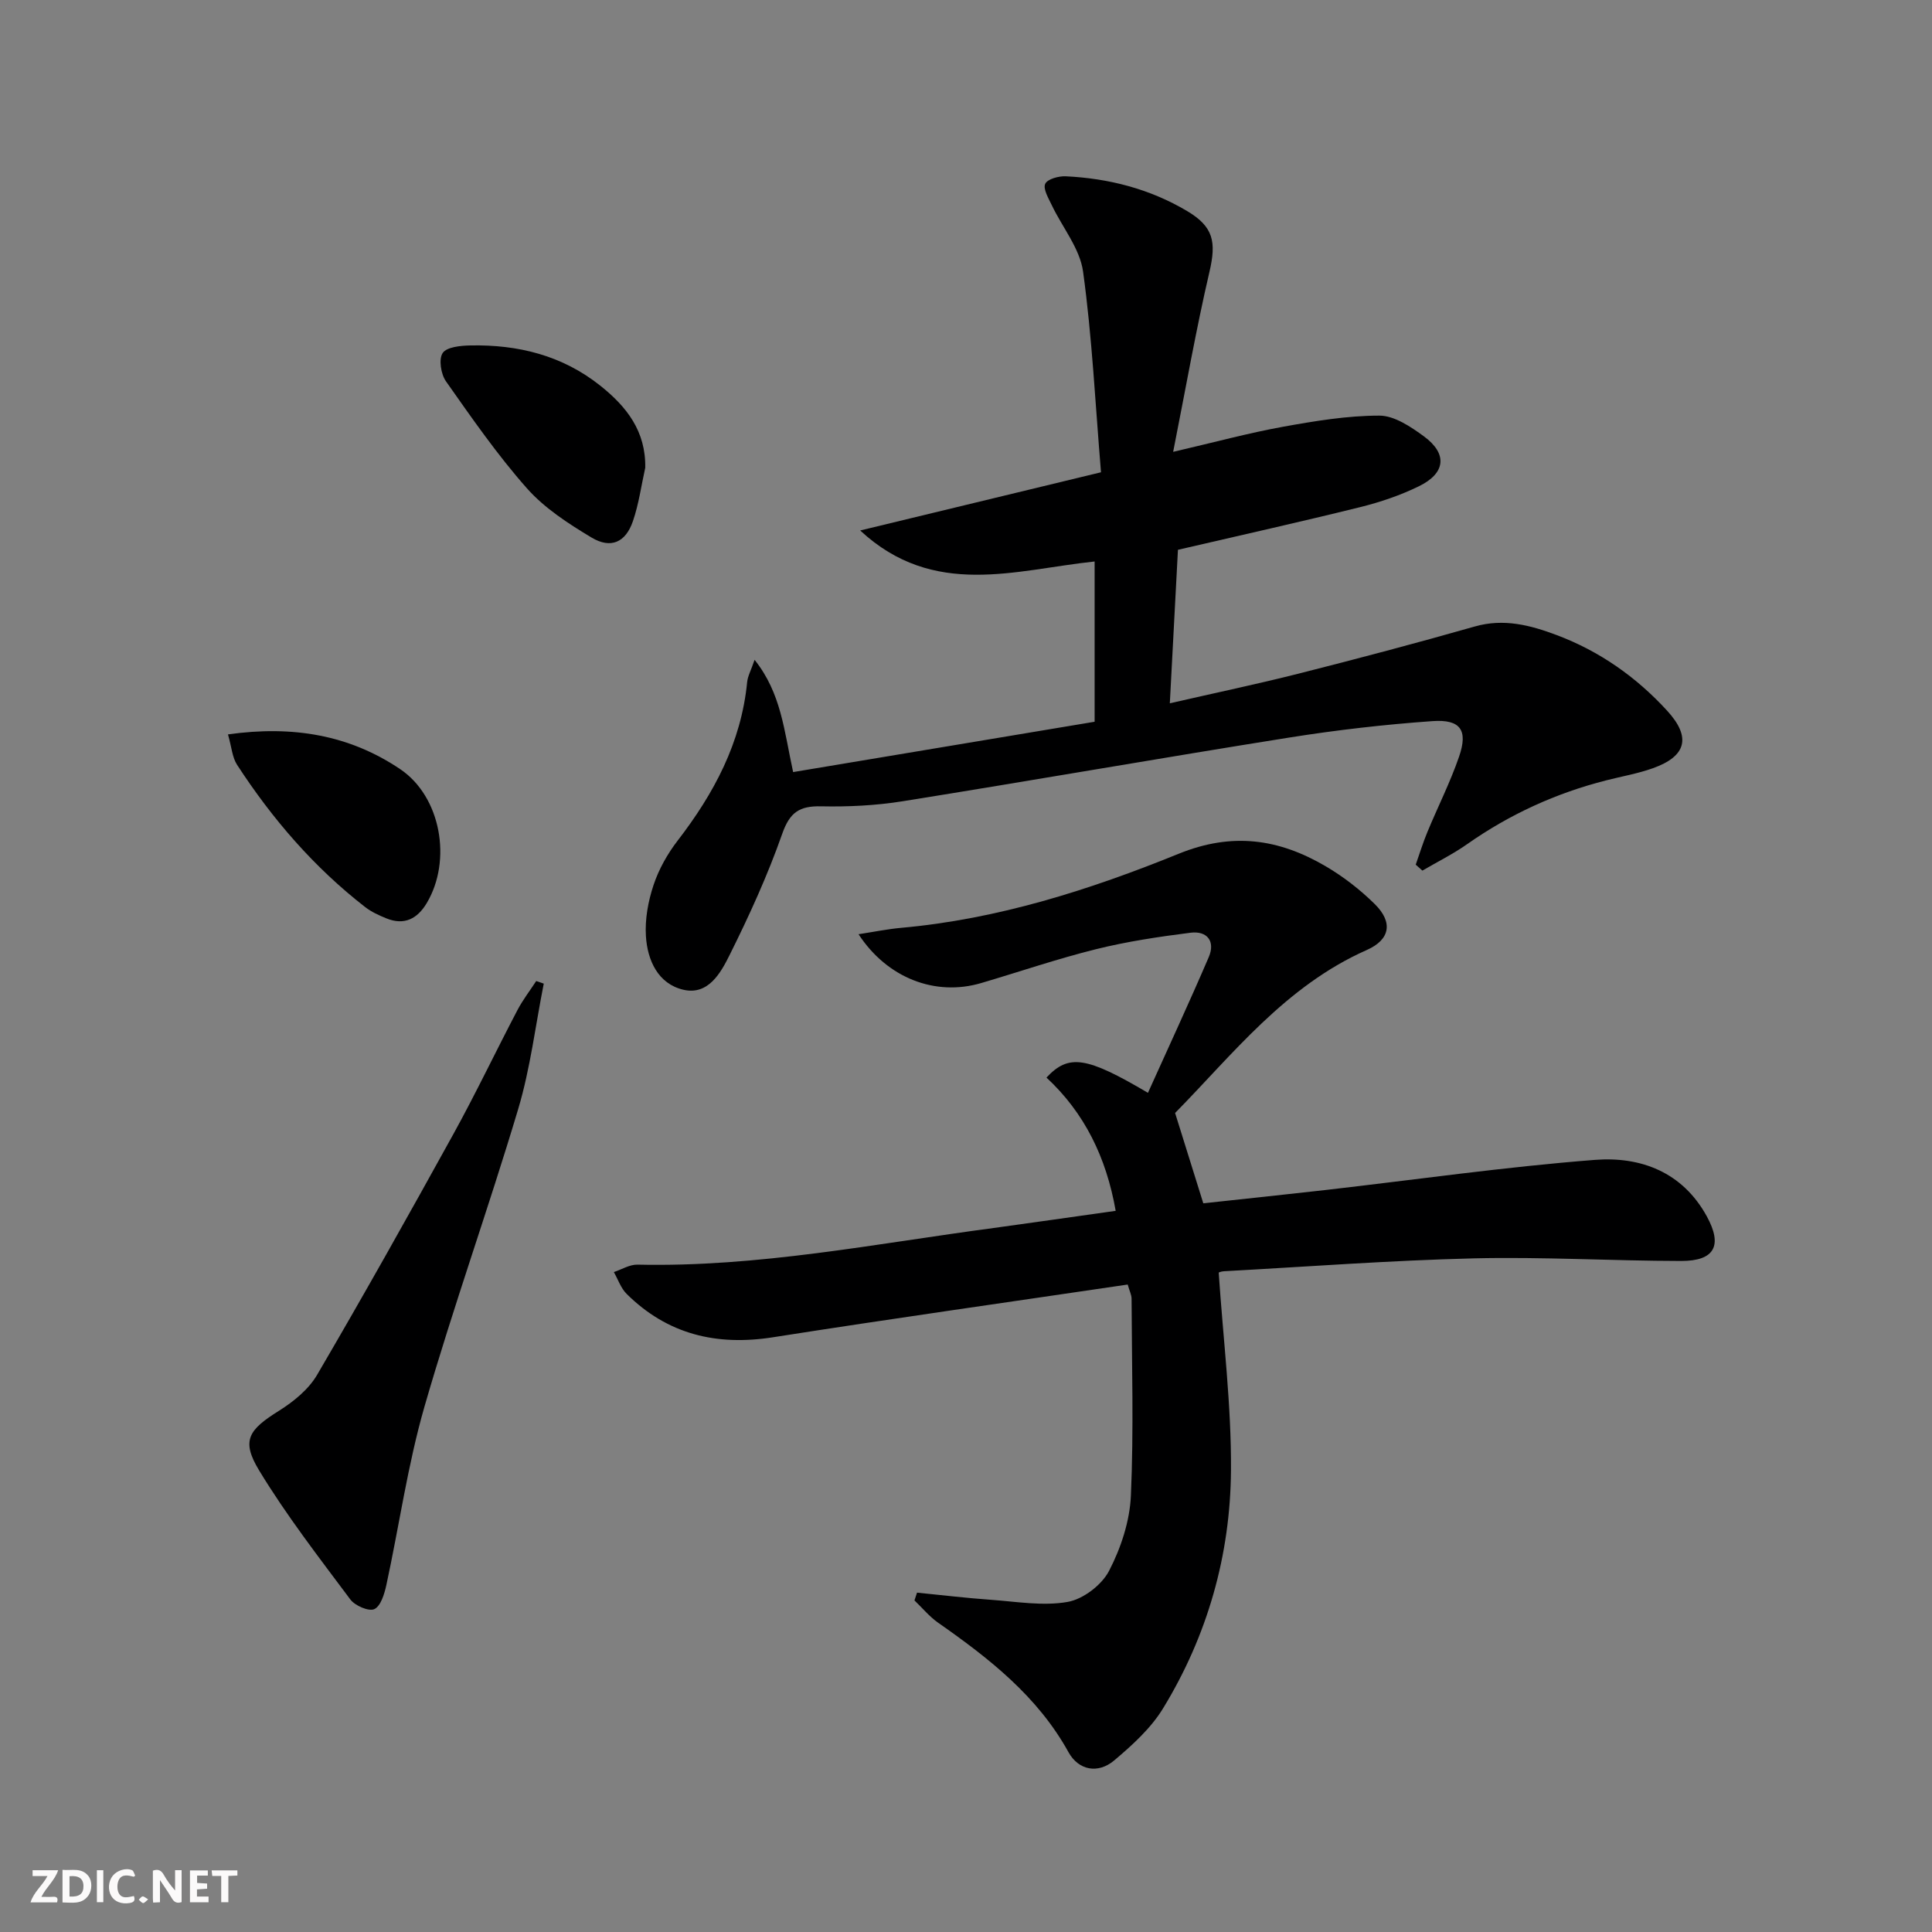
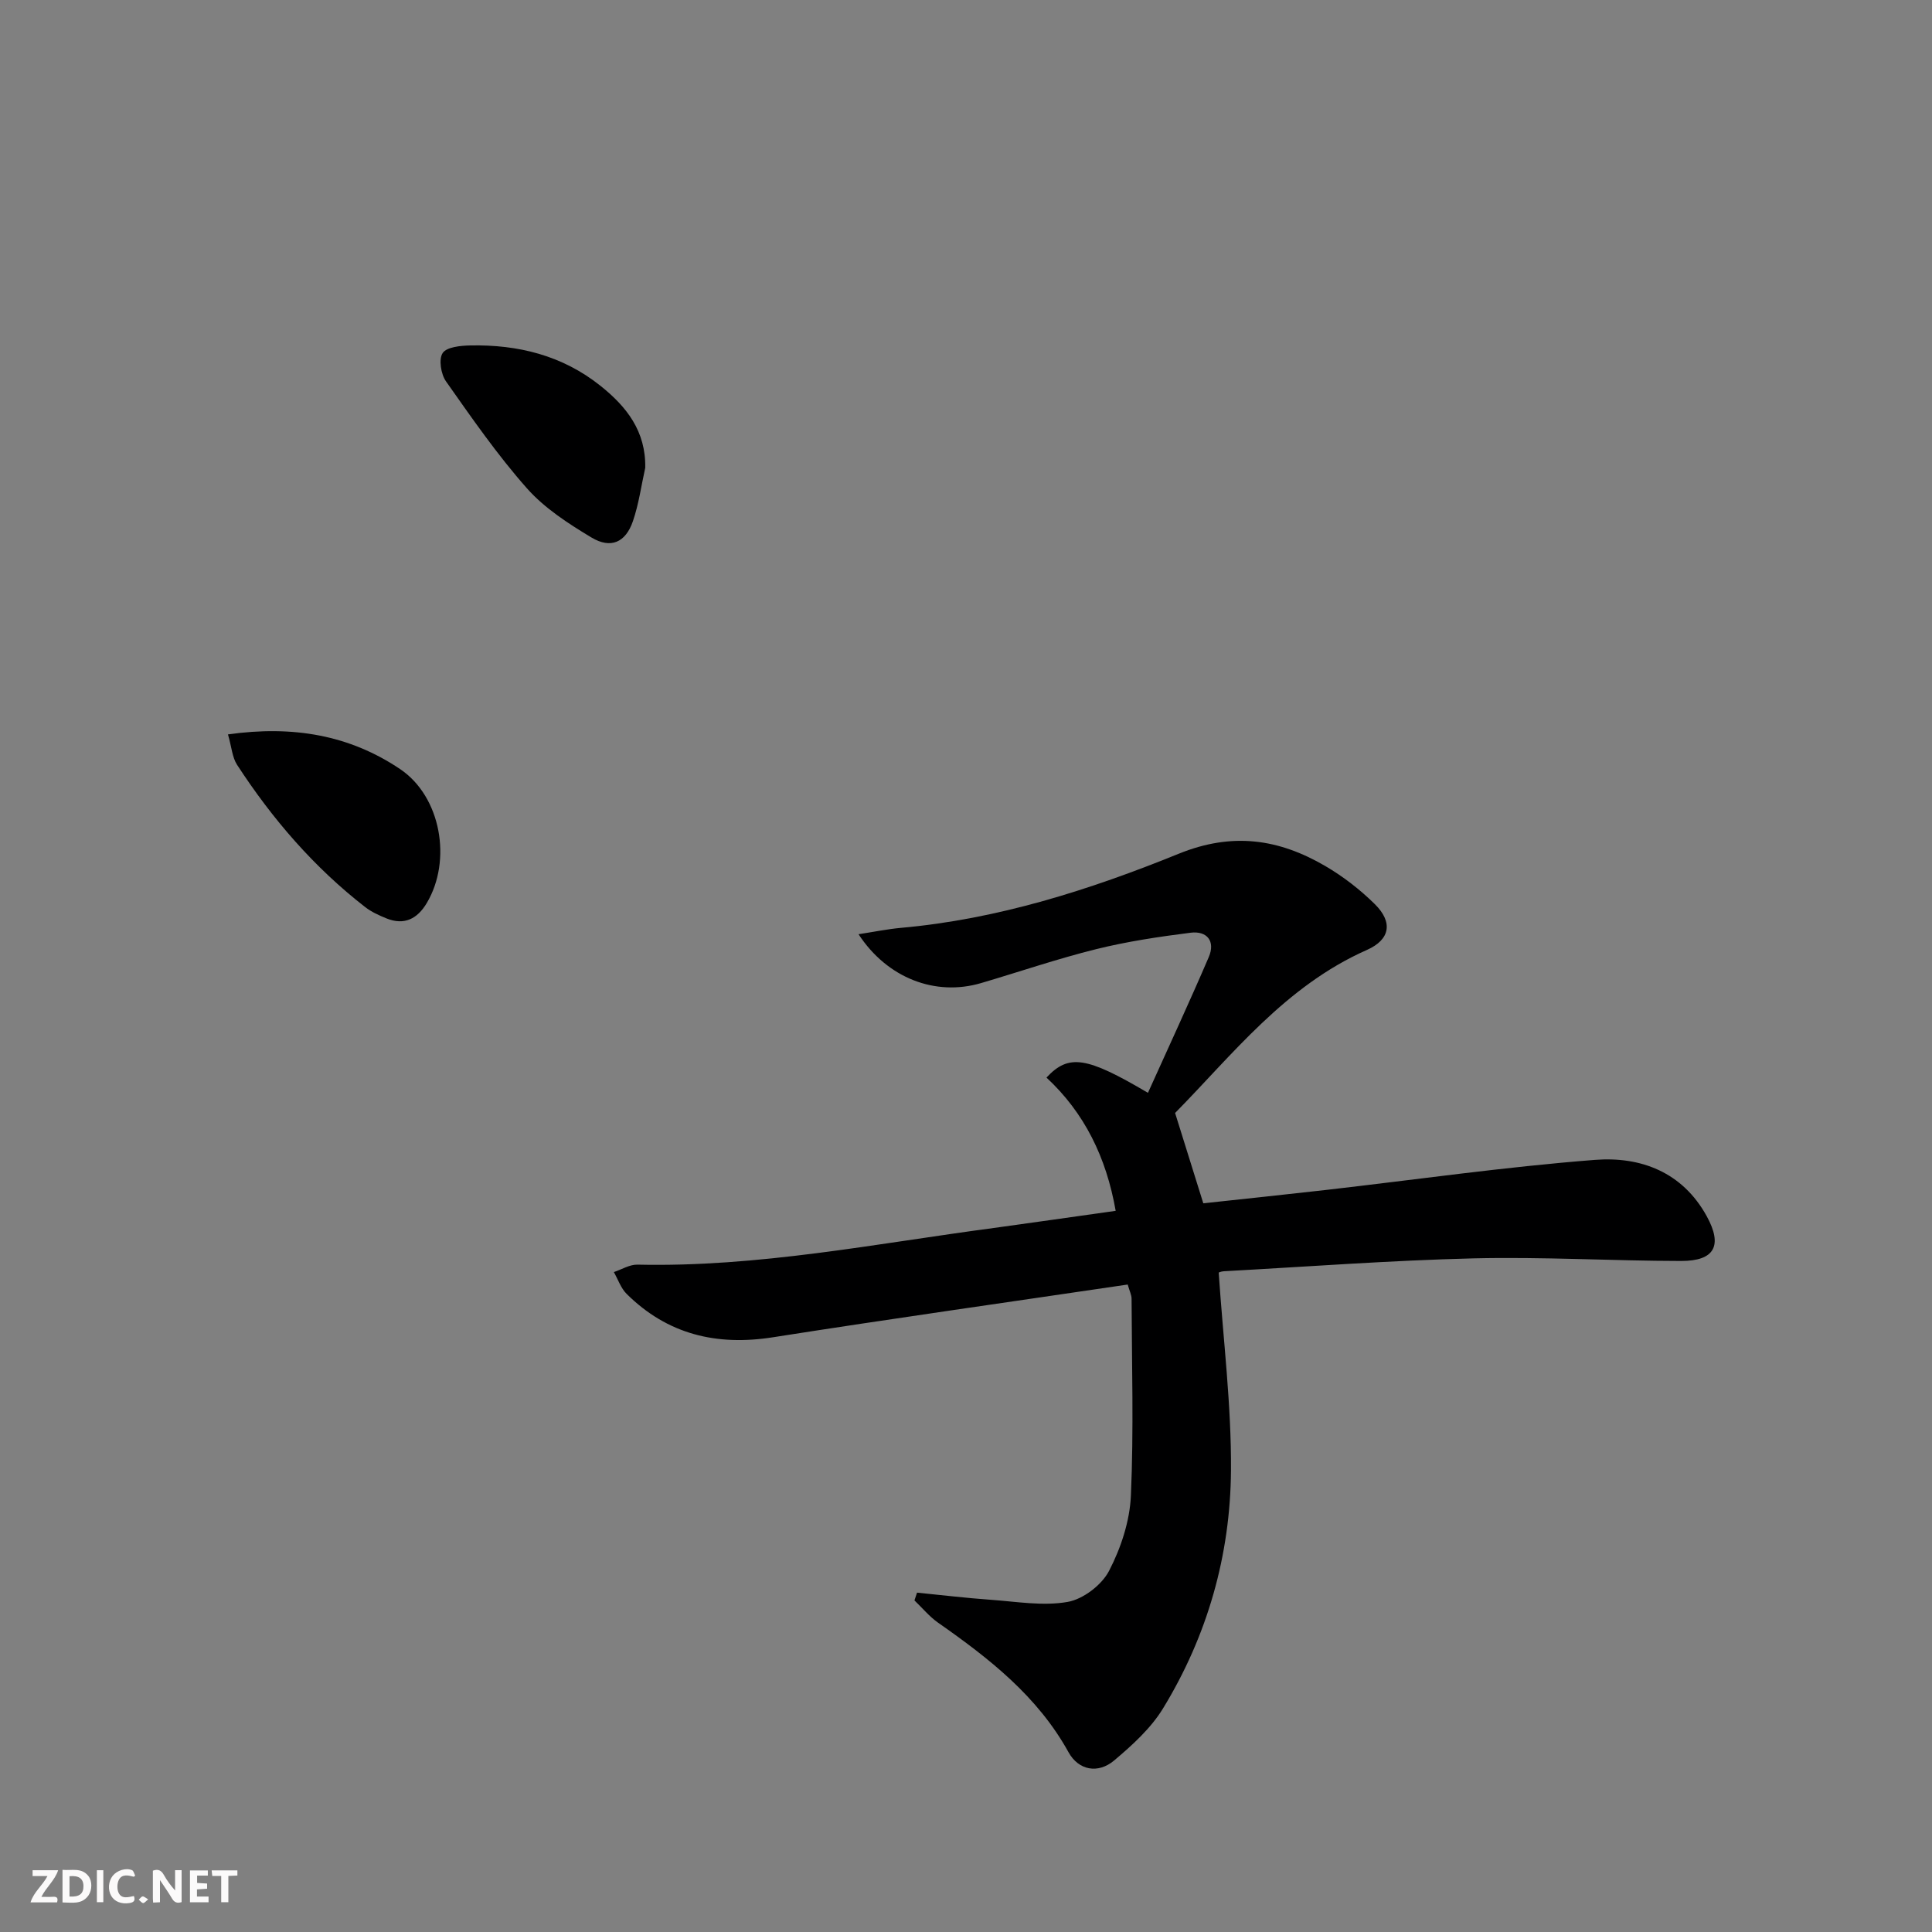
<svg xmlns="http://www.w3.org/2000/svg" enable-background="new 0 0 400 400" viewBox="0 0 400 400">
  <rect x="0" y="0" width="400" height="400" fill="#808080" stroke="none" />
  <g fill="#fbfafa">
    <path d="m37.59 393.81c-.92.31-1.52.05-2-.78-.7-1.2-1.52-2.34-2.47-3.78v4.59c-.55.03-.95.05-1.41.07-.03-.37-.06-.64-.06-.91 0-1.91 0-3.81 0-5.7 1.13-.41 1.77-.03 2.29.91.62 1.11 1.38 2.14 2.31 3.19v-4.2h1.35v6.61z" />
    <path d="m12.94 393.88v-6.75c1.9.19 3.93-.54 5.37 1.29.8 1.01.78 2.88.03 3.97-1.37 1.97-3.4 1.51-5.4 1.49m1.45-1.22c2.04.12 2.92-.58 2.89-2.21-.03-1.51-.98-2.19-2.89-2z" />
    <path d="m11.81 393.87h-5.49c.68-2.18 2.47-3.48 3.51-5.45h-3.08v-1.21h5.29c-.71 2.13-2.44 3.48-3.47 5.51.86 0 1.63.04 2.39-.01.79-.05 1.14.21.85 1.16" />
    <path d="m39.33 393.86v-6.61h3.7v1.07h-2.22v1.52c.68.04 1.34.09 2.07.13v1.07c-.72.05-1.38.09-2.1.14v1.48h2.4v1.19h-3.85z" />
    <path d="m27.71 388.56c-1.15-.3-2.46-.61-3.1.64-.37.73-.41 1.93-.06 2.67.63 1.35 1.99.93 3.17.68.35.94-.01 1.32-.93 1.46-1.62.25-3.05-.27-3.76-1.48-.73-1.25-.6-3.03.31-4.17.88-1.11 2.71-1.7 4-1.16.32.13.44.74.65 1.12-.1.08-.19.16-.28.24" />
    <path d="m49.15 387.24v1.07c-.59.02-1.17.05-1.87.08v5.44h-1.48v-5.44h-1.85c-.05-.4-.08-.73-.13-1.15z" />
    <path d="m20.06 387.21h1.33v6.62h-1.33z" />
    <path d="m30.68 393.25c-.49.38-.8.79-1.05.76-.32-.05-.6-.45-.9-.7.26-.24.51-.64.8-.67.29-.04.62.3 1.15.61" />
  </g>
  <path d="m230.99 250.69c-1.95-11.11-6.48-20.3-14.33-27.59 4.6-4.93 8.26-4.37 21.01 3.16 4.25-9.43 8.56-18.71 12.59-28.1 1.41-3.29-.34-5.48-3.77-5.05-6.55.83-13.13 1.81-19.53 3.4-8.03 1.99-15.9 4.69-23.85 7.03-9.45 2.78-19.4-1.01-25.36-10.12 3.14-.48 5.96-1.06 8.8-1.32 20.05-1.79 39.06-7.86 57.49-15.34 11.1-4.51 20.71-3.08 30.34 2.54 3.7 2.16 7.2 4.87 10.25 7.88 3.8 3.74 3.22 7.35-1.64 9.5-16.91 7.48-27.85 21.72-39.7 33.75 2.03 6.49 3.83 12.26 5.84 18.7 8.13-.88 16.67-1.77 25.2-2.74 18.63-2.13 37.21-4.8 55.89-6.25 9.42-.73 18.1 2.48 23.15 11.68 3.31 6.03 1.67 9.26-5.32 9.25-14.31-.02-28.63-.88-42.92-.54-17.27.42-34.52 1.73-51.77 2.67-.61.03-1.21.34-1.04.29.93 13.91 2.64 27.45 2.54 40.98-.13 17.51-4.87 34.17-14.05 49.21-2.52 4.14-6.37 7.63-10.13 10.8-3.34 2.82-7.37 2.06-9.45-1.69-6.43-11.63-16.45-19.44-27.01-26.83-1.81-1.27-3.27-3.06-4.89-4.61.18-.54.36-1.07.53-1.61 5.1.5 10.19 1.12 15.3 1.48 5.3.38 10.77 1.34 15.88.44 3.22-.57 7.06-3.5 8.58-6.43 2.46-4.74 4.29-10.3 4.52-15.59.6-13.56.19-27.17.14-40.76 0-.77-.41-1.55-.8-2.93-24.62 3.64-49.07 7.09-73.46 10.92-11.68 1.83-21.82-.6-30.28-8.98-1.2-1.19-1.78-3-2.65-4.52 1.63-.54 3.27-1.58 4.89-1.54 24.91.56 49.26-4.34 73.77-7.59 8.23-1.12 16.43-2.32 25.24-3.55z" fill="#000001" />
-   <path d="m293.11 179.02c.8-2.26 1.5-4.56 2.42-6.77 2.16-5.22 4.73-10.28 6.56-15.61 1.88-5.45.31-7.75-5.51-7.34-9.91.7-19.83 1.84-29.64 3.4-26.71 4.25-53.35 8.92-80.05 13.19-5.56.89-11.28 1.17-16.91 1.05-4.47-.1-6.47 1.25-8.03 5.69-3.01 8.58-6.82 16.92-10.88 25.07-1.84 3.71-4.44 8.43-9.61 7.21-5.23-1.23-7.42-6.1-7.73-11.09-.22-3.5.46-7.23 1.58-10.58 1.08-3.25 2.86-6.43 4.96-9.16 7.55-9.79 13.19-20.32 14.42-32.86.12-1.23.79-2.41 1.54-4.61 5.52 6.93 6.09 14.58 7.98 23.24 20.88-3.49 41.58-6.94 62.42-10.42 0-11.46 0-22.05 0-33.18-16.39 1.72-33.3 7.73-48.54-6.42 16.72-4.04 32.66-7.89 49.86-12.05-1.18-14.18-1.84-27.94-3.71-41.54-.66-4.8-4.3-9.17-6.49-13.78-.68-1.43-1.83-3.35-1.35-4.4.45-.99 2.79-1.63 4.25-1.56 8.91.43 17.39 2.6 25.12 7.19 5.5 3.26 6.07 6.42 4.64 12.57-2.77 11.88-4.87 23.92-7.52 37.29 8.7-2.02 15.65-3.91 22.72-5.19 6.59-1.19 13.31-2.31 19.97-2.31 3.11 0 6.52 2.31 9.25 4.31 4.9 3.61 4.48 7.61-1.07 10.32-3.85 1.88-8.01 3.29-12.17 4.32-12.23 3.03-24.54 5.77-37.71 8.83-.53 10.01-1.09 20.53-1.68 31.78 9.38-2.15 18.06-3.97 26.65-6.14 12.2-3.09 24.37-6.31 36.48-9.76 6.02-1.72 11.53-.27 16.98 1.78 8.87 3.34 16.46 8.67 22.86 15.66 4.98 5.44 4.05 9.41-2.98 11.91-3.11 1.11-6.42 1.68-9.63 2.5-10.42 2.65-20.02 7.04-28.83 13.23-2.92 2.05-6.15 3.65-9.24 5.46-.47-.4-.92-.81-1.38-1.23z" fill="#000001" />
-   <path d="m112.58 203.65c-1.72 8.65-2.77 17.5-5.28 25.92-6.17 20.66-13.46 40.99-19.43 61.7-3.47 12.06-5.22 24.61-7.88 36.9-.4 1.83-1.16 4.36-2.49 4.98-1.14.53-4-.7-4.97-2-6.53-8.75-13.25-17.42-18.89-26.73-3.76-6.21-2.16-8.4 4.11-12.33 3.02-1.89 6.13-4.42 7.89-7.42 9.64-16.47 18.98-33.12 28.2-49.82 4.66-8.44 8.8-17.16 13.28-25.7 1.11-2.12 2.59-4.03 3.9-6.04.52.17 1.04.35 1.56.54z" fill="#000001" />
+   <path d="m293.11 179.02z" fill="#000001" />
  <path d="m133.59 96.85c-.82 3.69-1.33 7.49-2.55 11.05-1.51 4.41-4.58 5.79-8.59 3.38-4.78-2.87-9.69-6.05-13.34-10.16-6.13-6.92-11.43-14.58-16.77-22.16-1.05-1.49-1.55-4.58-.69-5.87.83-1.25 3.71-1.53 5.71-1.57 9.87-.2 19.05 2.05 26.95 8.35 5.44 4.34 9.42 9.41 9.28 16.98z" fill="#000001" />
  <path d="m47.2 152.05c13.53-1.91 25.23.17 35.65 7.19 8.46 5.7 10.76 18.91 5.51 27.72-1.93 3.25-4.64 4.69-8.36 3.18-1.52-.62-3.08-1.32-4.37-2.32-10.61-8.23-19.26-18.27-26.55-29.48-1-1.54-1.12-3.65-1.88-6.29z" fill="#000001" />
</svg>